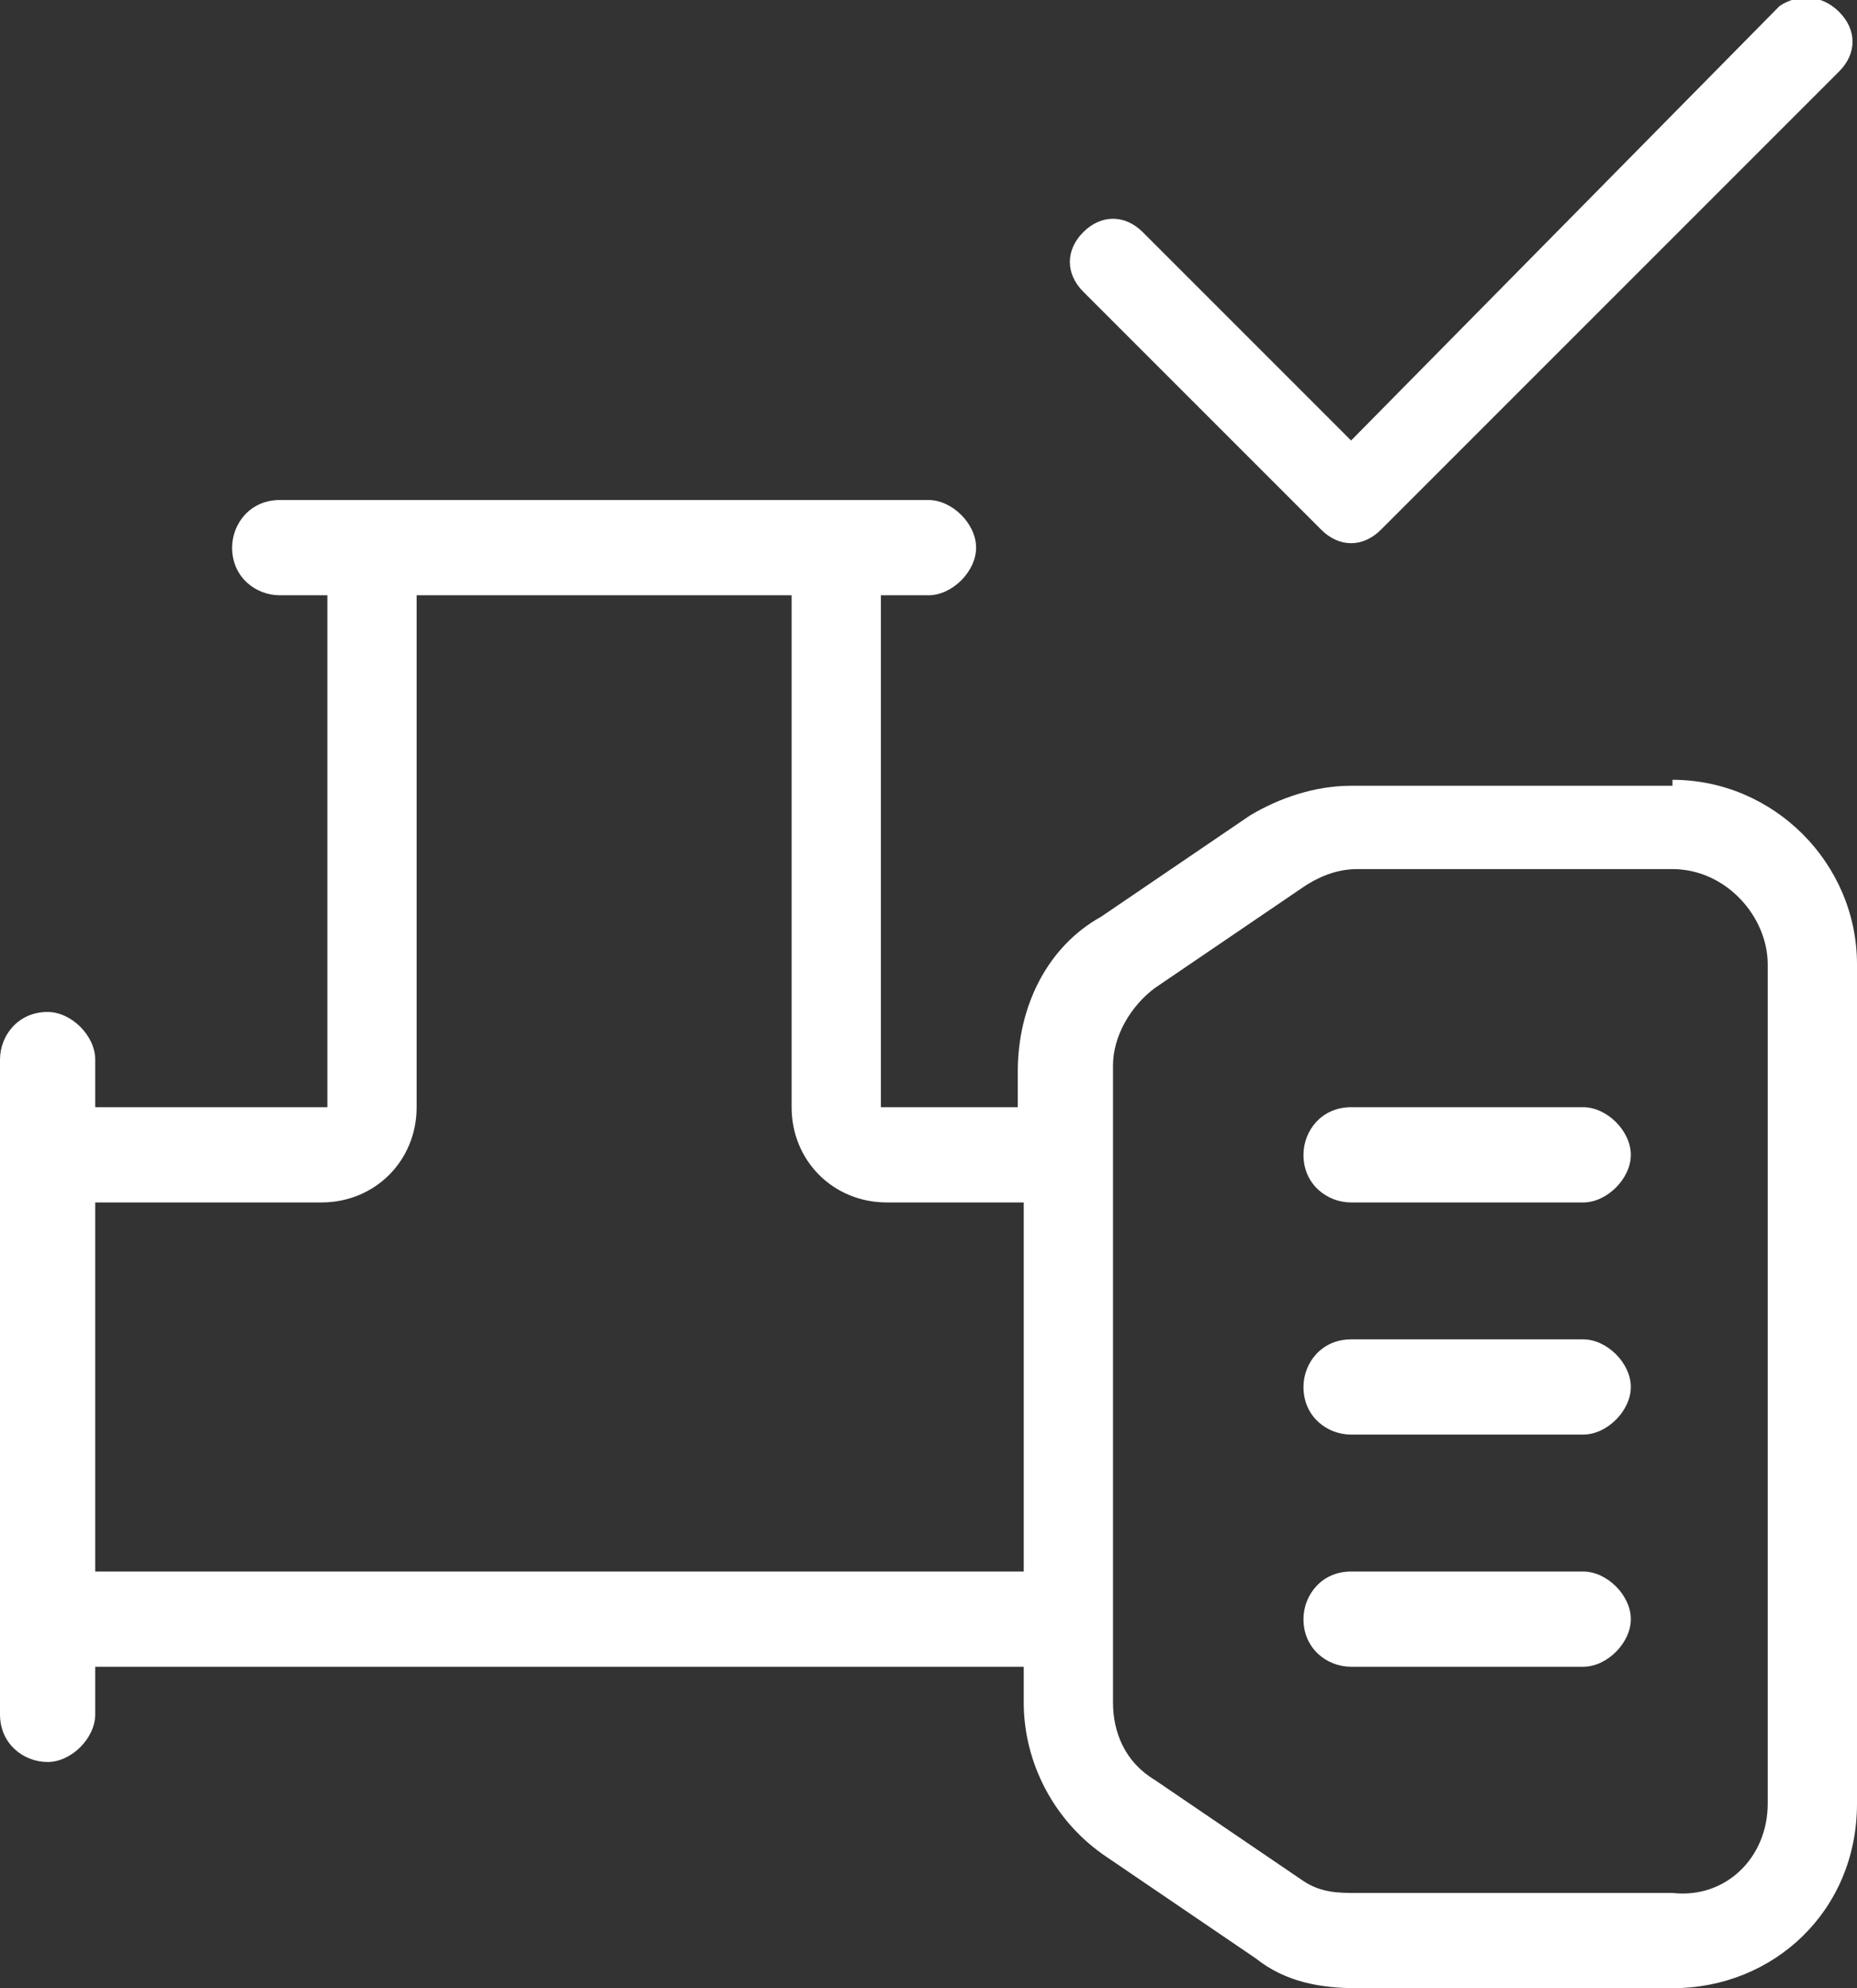
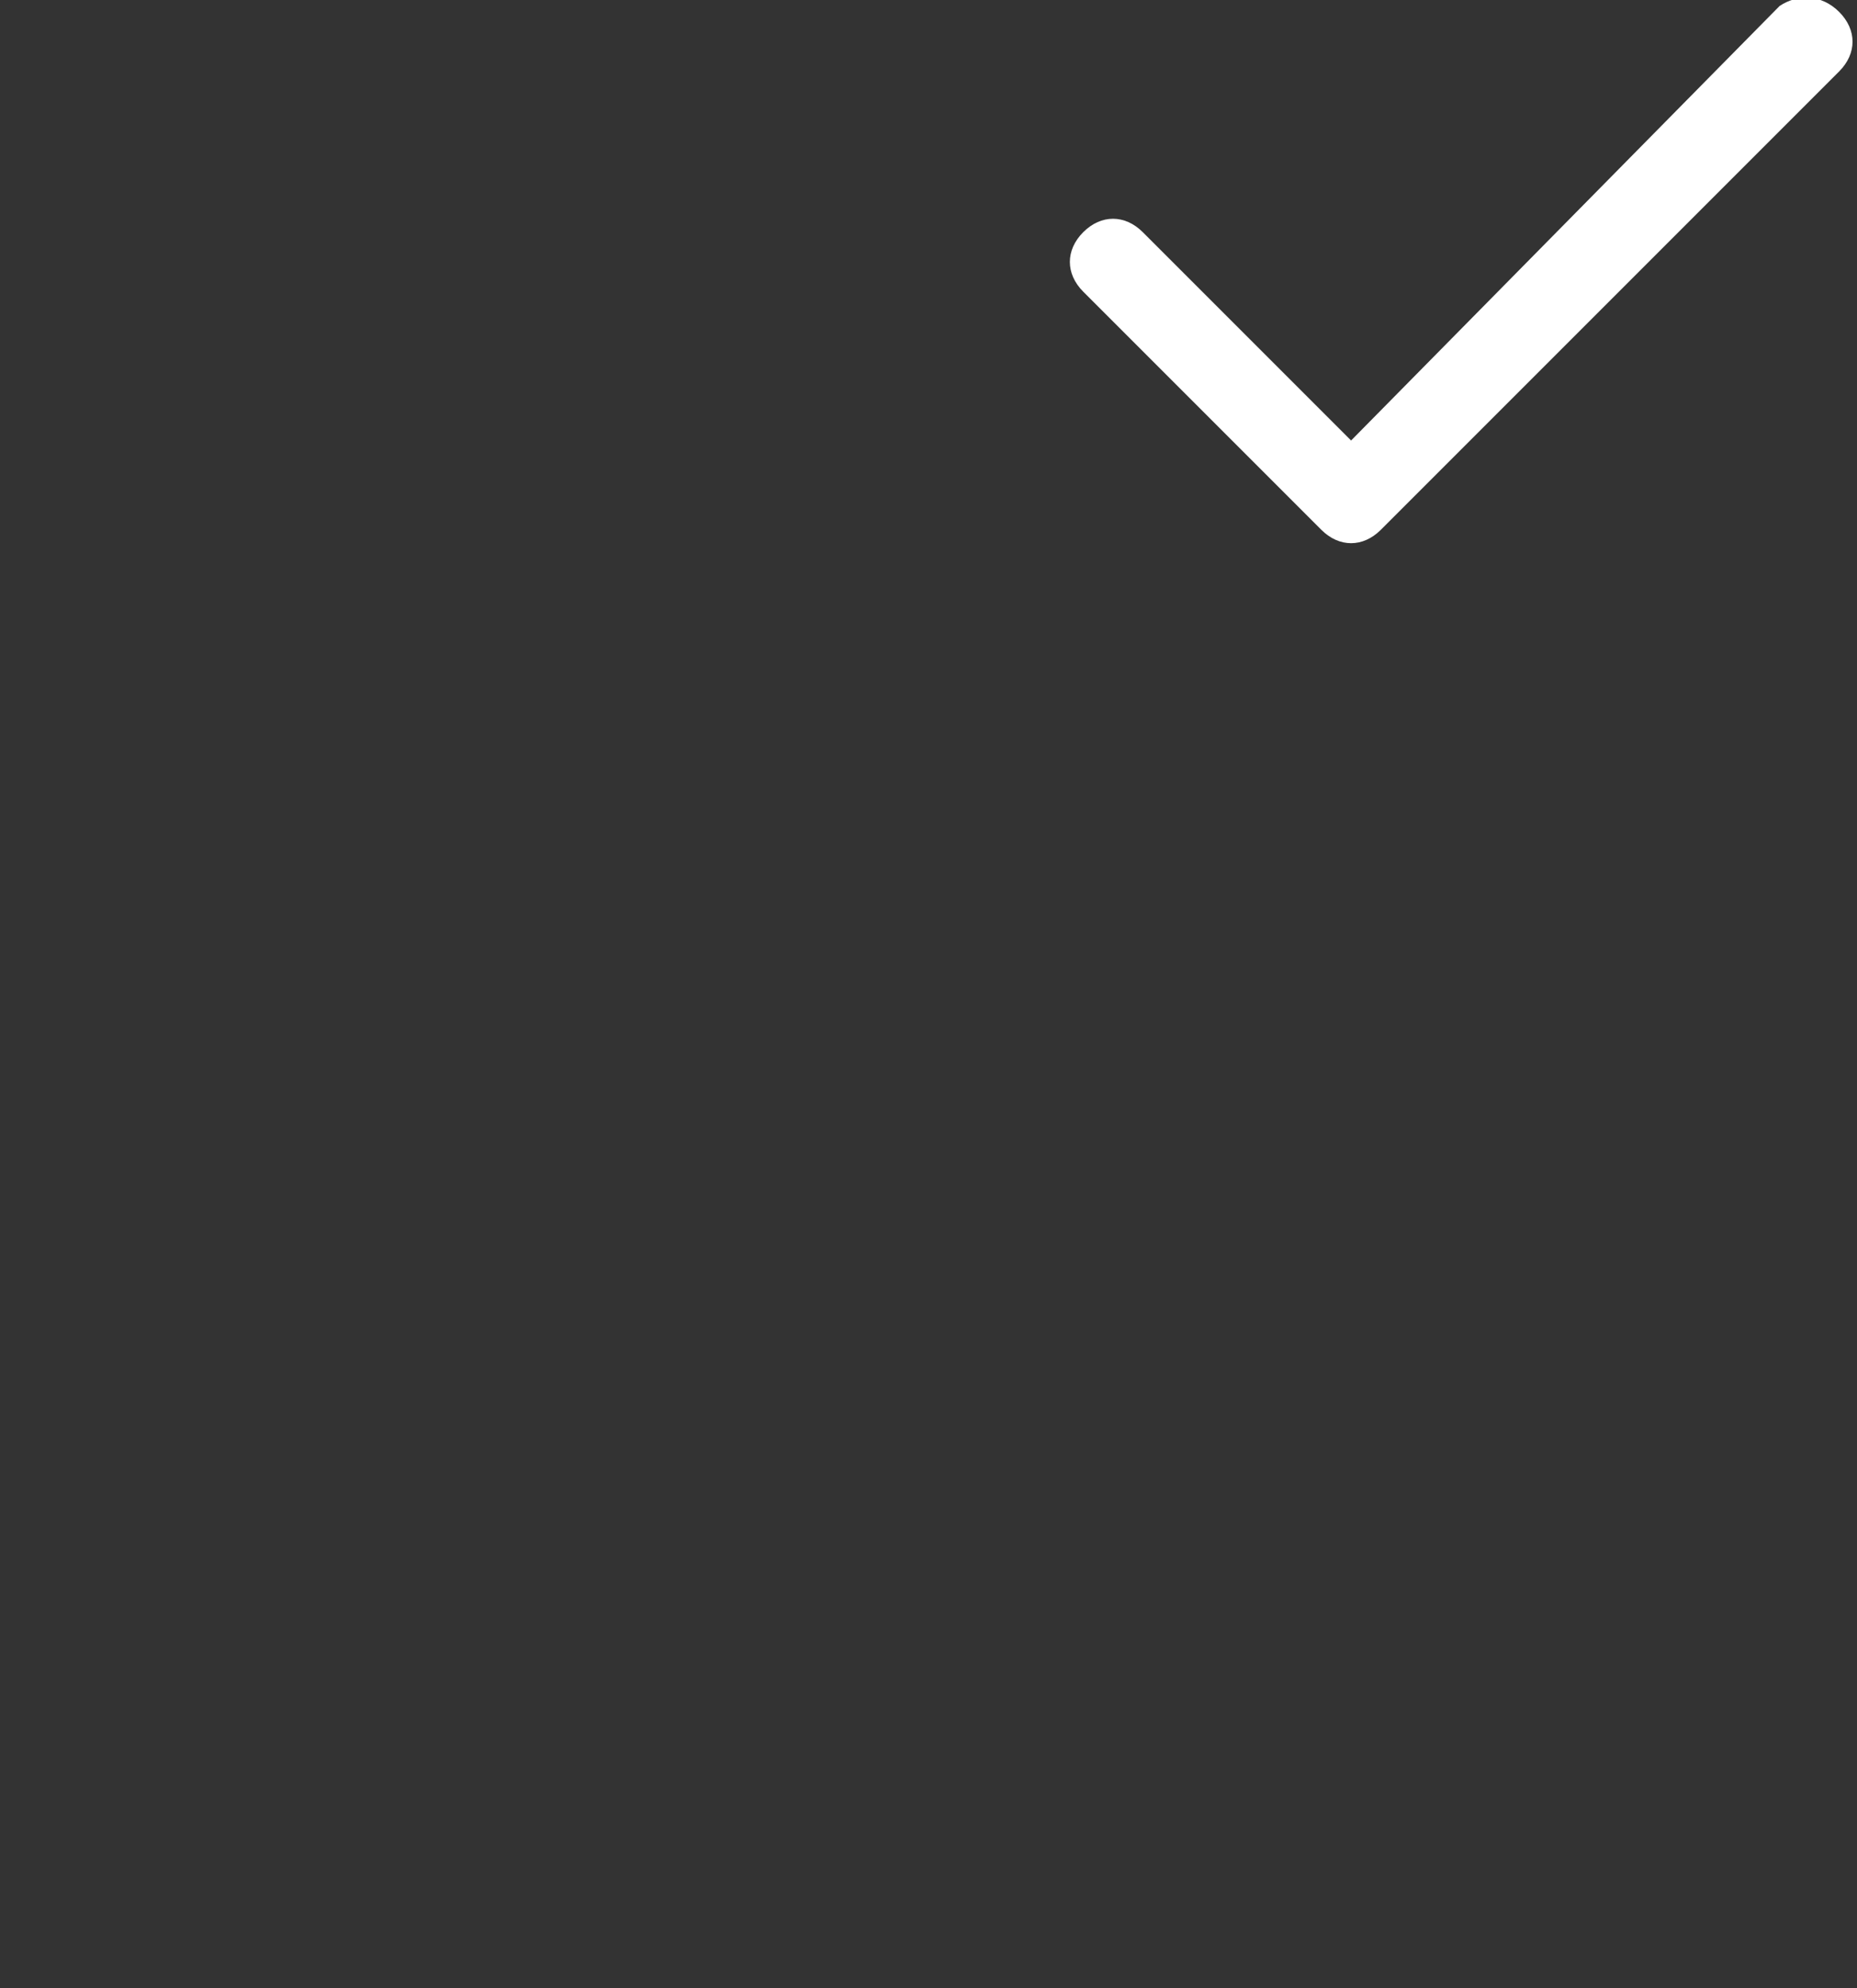
<svg xmlns="http://www.w3.org/2000/svg" version="1.1" id="Ebene_1" x="0px" y="0px" viewBox="0 0 31.2 33.4" style="enable-background:new 0 0 31.2 33.4;" xml:space="preserve">
  <rect x="0" y="0" width="31.2" height="33.4" fill="#333333" stroke="none" />
  <style type="text/css">
	.st0{fill:#FFFFFF;}
</style>
  <g>
-     <path class="st0" d="M26.6,26.4c0.4,0,0.8,0.4,0.8,0.8c0,0.4-0.4,0.8-0.8,0.8h-3.9c-0.4,0-0.8-0.3-0.8-0.8c0-0.4,0.3-0.8,0.8-0.8   H26.6z M26.6,18.6c0.4,0,0.8,0.4,0.8,0.8c0,0.4-0.4,0.8-0.8,0.8h-3.9c-0.4,0-0.8-0.3-0.8-0.8c0-0.4,0.3-0.8,0.8-0.8H26.6z    M28.1,13.1c1.7,0,3.1,1.4,3.1,3.1v14.1c0,1.8-1.4,3.1-3.1,3.1h-5.3c-0.6,0-1.2-0.1-1.7-0.5l-2.5-1.7c-0.9-0.6-1.4-1.6-1.4-2.6V28   H1.6v0.8c0,0.4-0.4,0.8-0.8,0.8c-0.4,0-0.8-0.3-0.8-0.8V17.8C0,17.4,0.3,17,0.8,17c0.4,0,0.8,0.4,0.8,0.8v0.8h3.9V10H4.7   c-0.4,0-0.8-0.3-0.8-0.8c0-0.4,0.3-0.8,0.8-0.8h10.9c0.4,0,0.8,0.4,0.8,0.8c0,0.4-0.4,0.8-0.8,0.8h-0.8v8.6h2.3V18   c0-1.1,0.5-2.1,1.4-2.6l2.5-1.7c0.5-0.3,1.1-0.5,1.7-0.5H28.1z M17.2,26.4v-6.2h-2.3c-0.9,0-1.6-0.7-1.6-1.6V10H7v8.6   c0,0.9-0.7,1.6-1.6,1.6H1.6v6.2H17.2z M29.7,30.3V16.2c0-0.8-0.7-1.6-1.6-1.6h-5.3c-0.3,0-0.6,0.1-0.9,0.3l-2.5,1.7   c-0.4,0.3-0.7,0.8-0.7,1.3v10.7c0,0.5,0.2,1,0.7,1.3l2.5,1.7c0.3,0.2,0.6,0.2,0.9,0.2h5.3C29,31.9,29.7,31.2,29.7,30.3z M26.6,22.5   c0.4,0,0.8,0.4,0.8,0.8c0,0.4-0.4,0.8-0.8,0.8h-3.9c-0.4,0-0.8-0.3-0.8-0.8c0-0.4,0.3-0.8,0.8-0.8H26.6z" />
    <path class="st0" d="M30.9,0.2c0.3,0.3,0.3,0.7,0,1l-7.7,7.7c-0.3,0.3-0.7,0.3-1,0l-4-4c-0.3-0.3-0.3-0.7,0-1c0.3-0.3,0.7-0.3,1,0   l3.5,3.5l7.2-7.3C30.2-0.1,30.6-0.1,30.9,0.2z" />
  </g>
</svg>